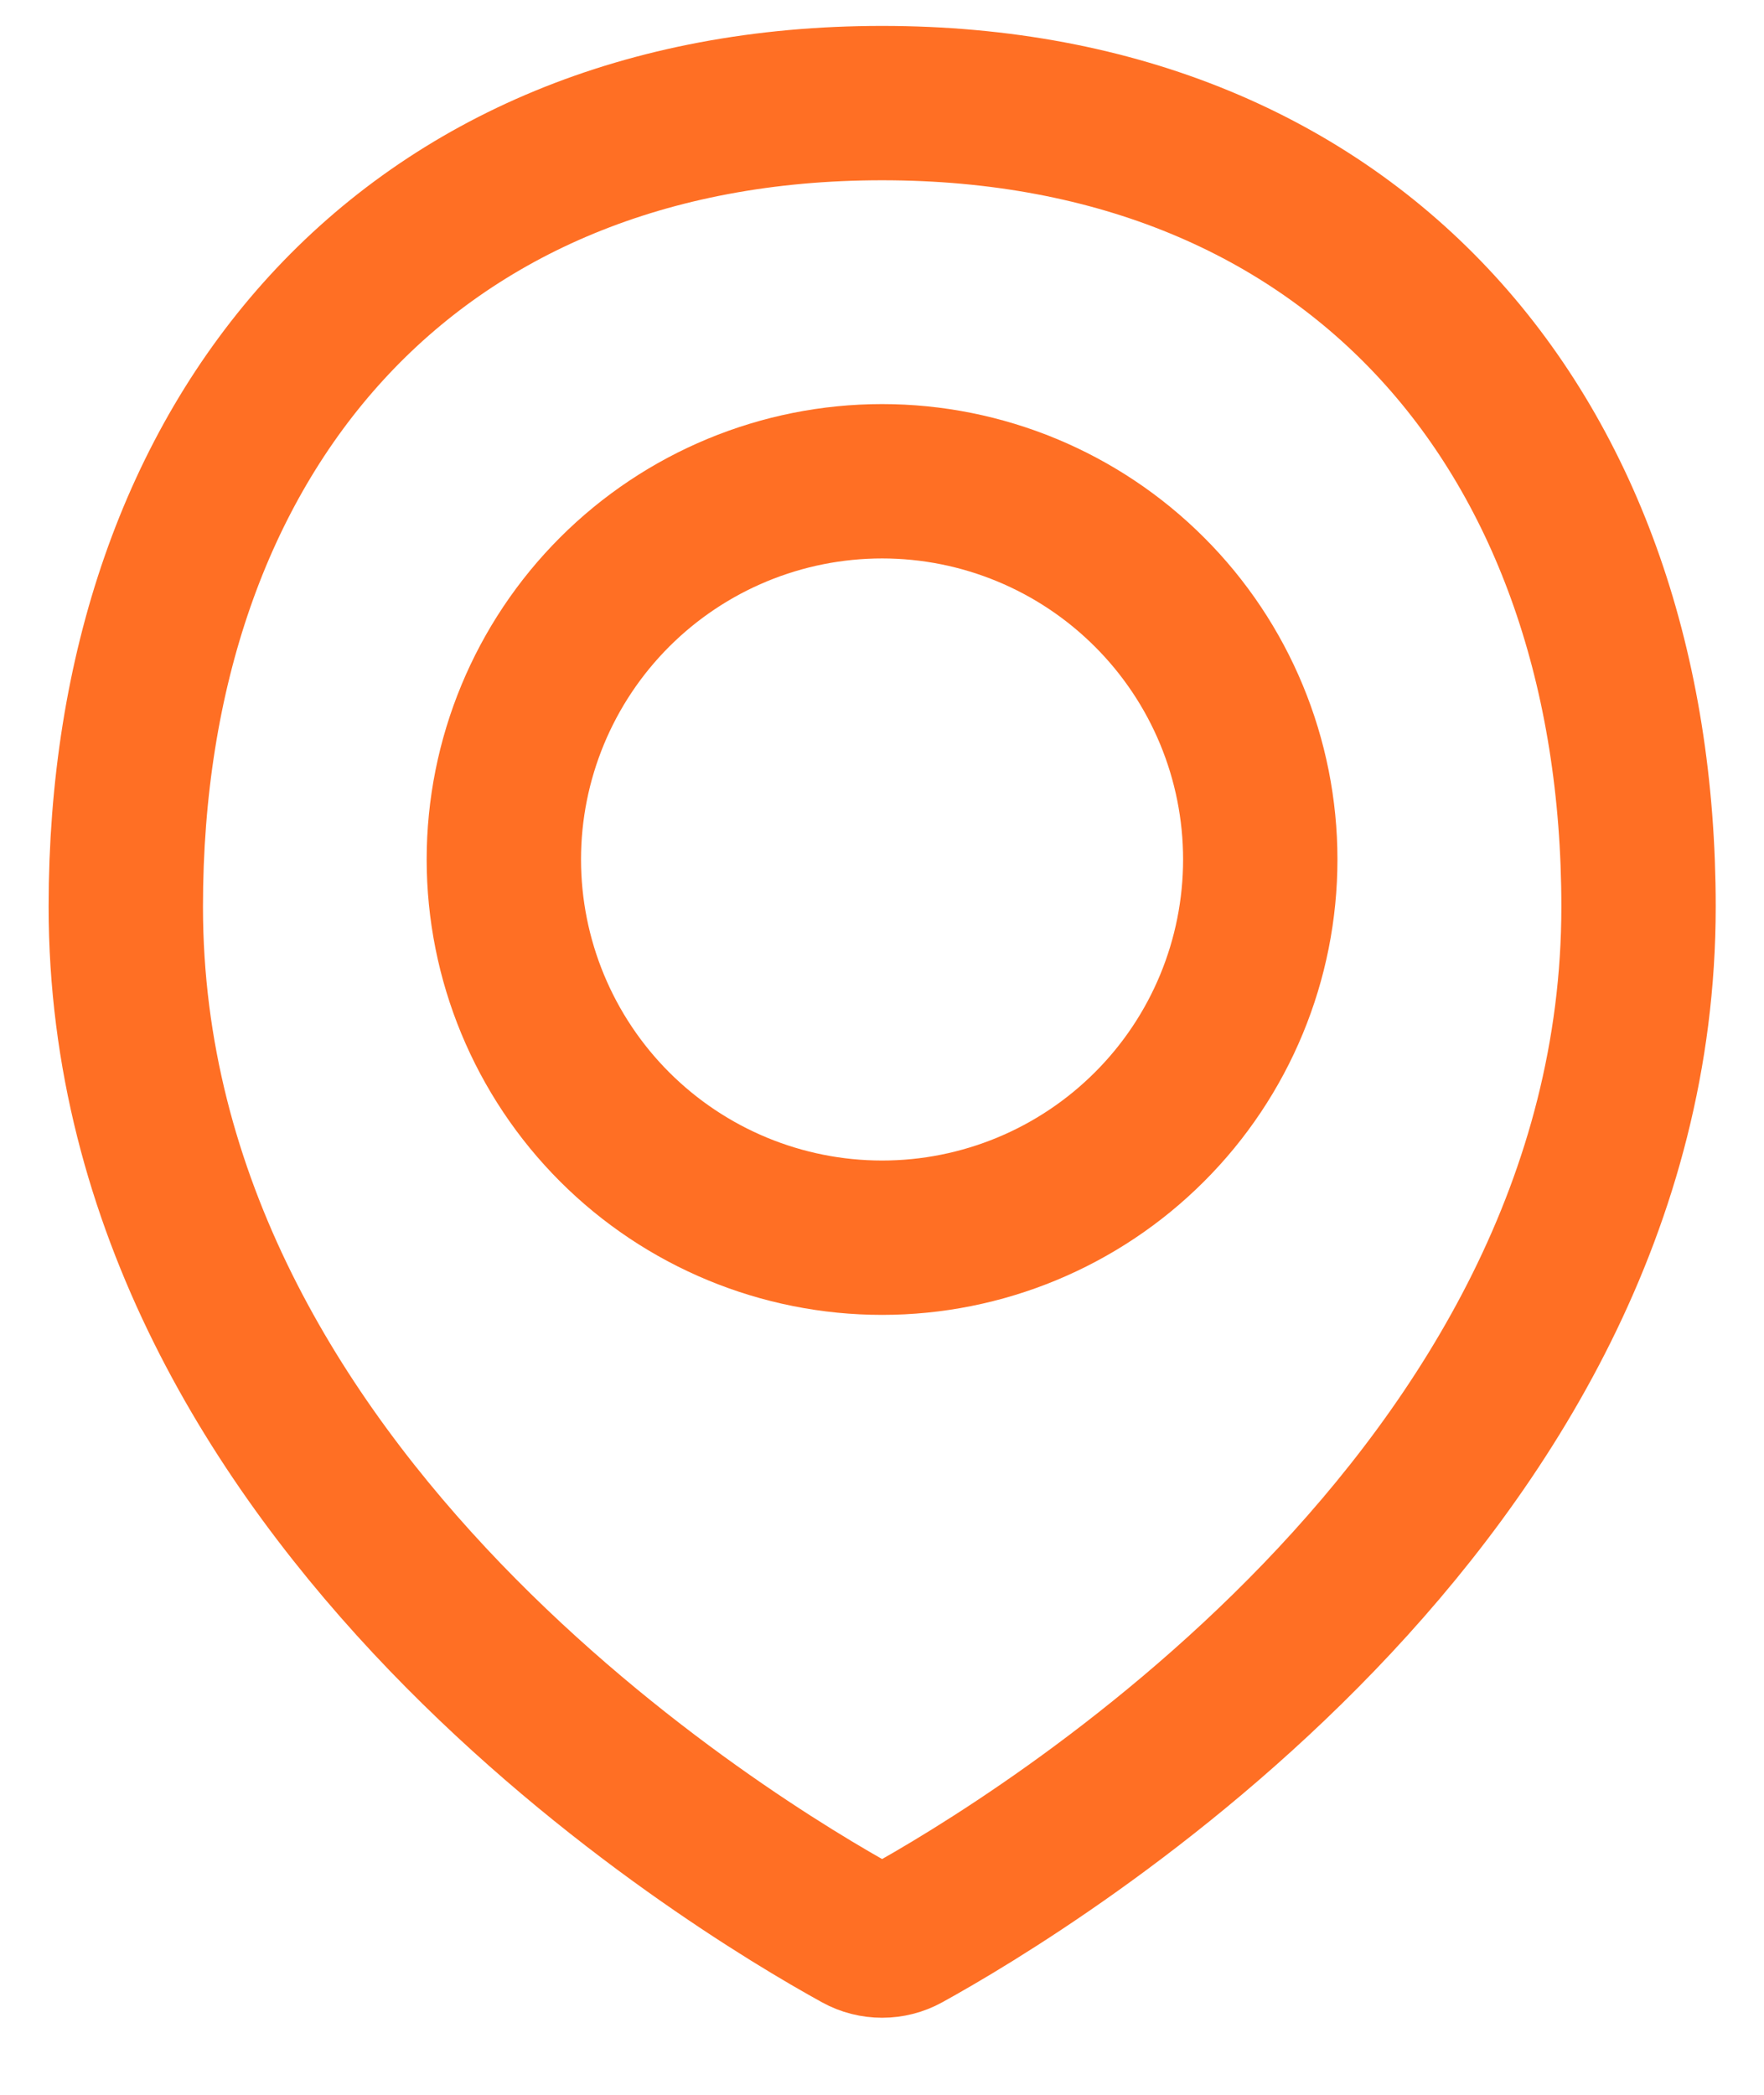
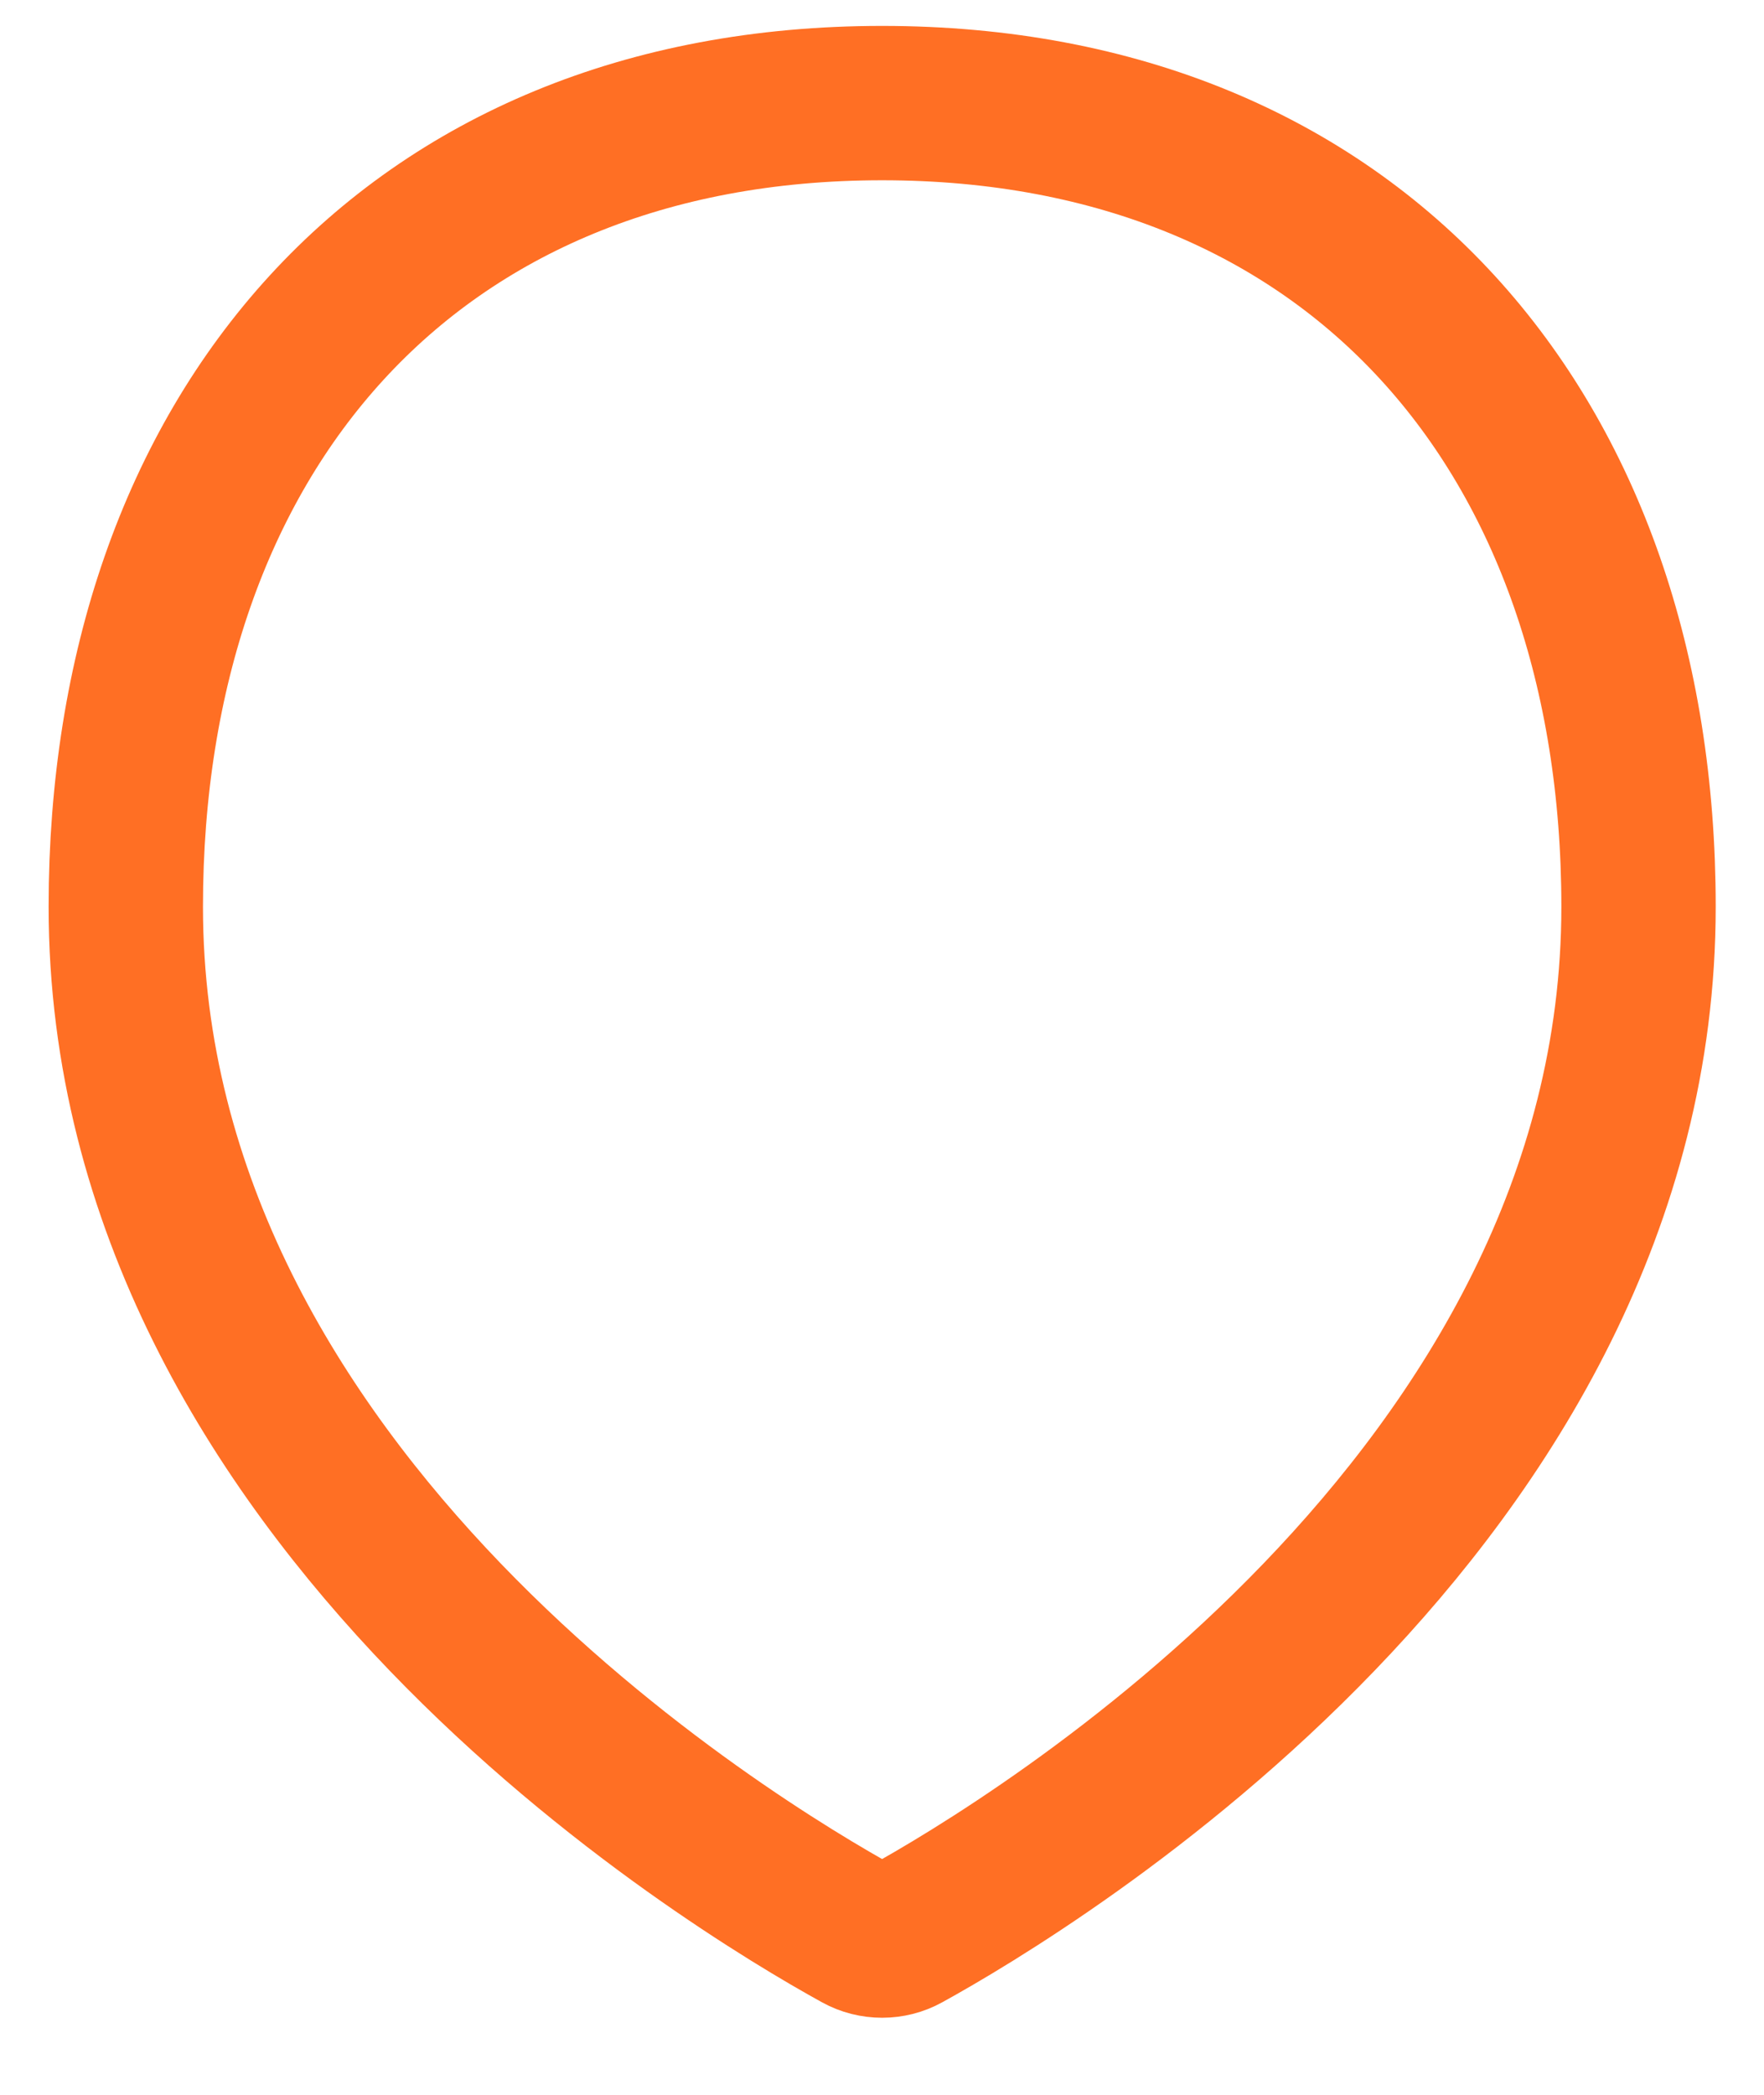
<svg xmlns="http://www.w3.org/2000/svg" width="16" height="19" viewBox="0 0 16 19" fill="none">
  <path d="M14.862 8.224C14.862 13.603 9.353 16.917 8.208 17.548C8.145 17.583 8.073 17.601 8.001 17.601C7.929 17.601 7.857 17.583 7.794 17.548C6.648 16.917 1.141 13.603 1.141 8.224C1.141 3.936 3.713 0.935 8.001 0.935C12.289 0.935 14.862 3.936 14.862 8.224Z" stroke="#FF6F24" stroke-width="1.4" stroke-linecap="round" stroke-linejoin="round" />
-   <path d="M4.57 7.795C4.57 8.705 4.932 9.578 5.575 10.221C6.218 10.864 7.091 11.226 8.001 11.226C8.91 11.226 9.783 10.864 10.426 10.221C11.07 9.578 11.431 8.705 11.431 7.795C11.431 6.886 11.07 6.013 10.426 5.37C9.783 4.727 8.91 4.365 8.001 4.365C7.091 4.365 6.218 4.727 5.575 5.37C4.932 6.013 4.57 6.886 4.57 7.795V7.795Z" stroke="#FF6F24" stroke-width="1.4" stroke-linecap="round" stroke-linejoin="round" />
</svg>